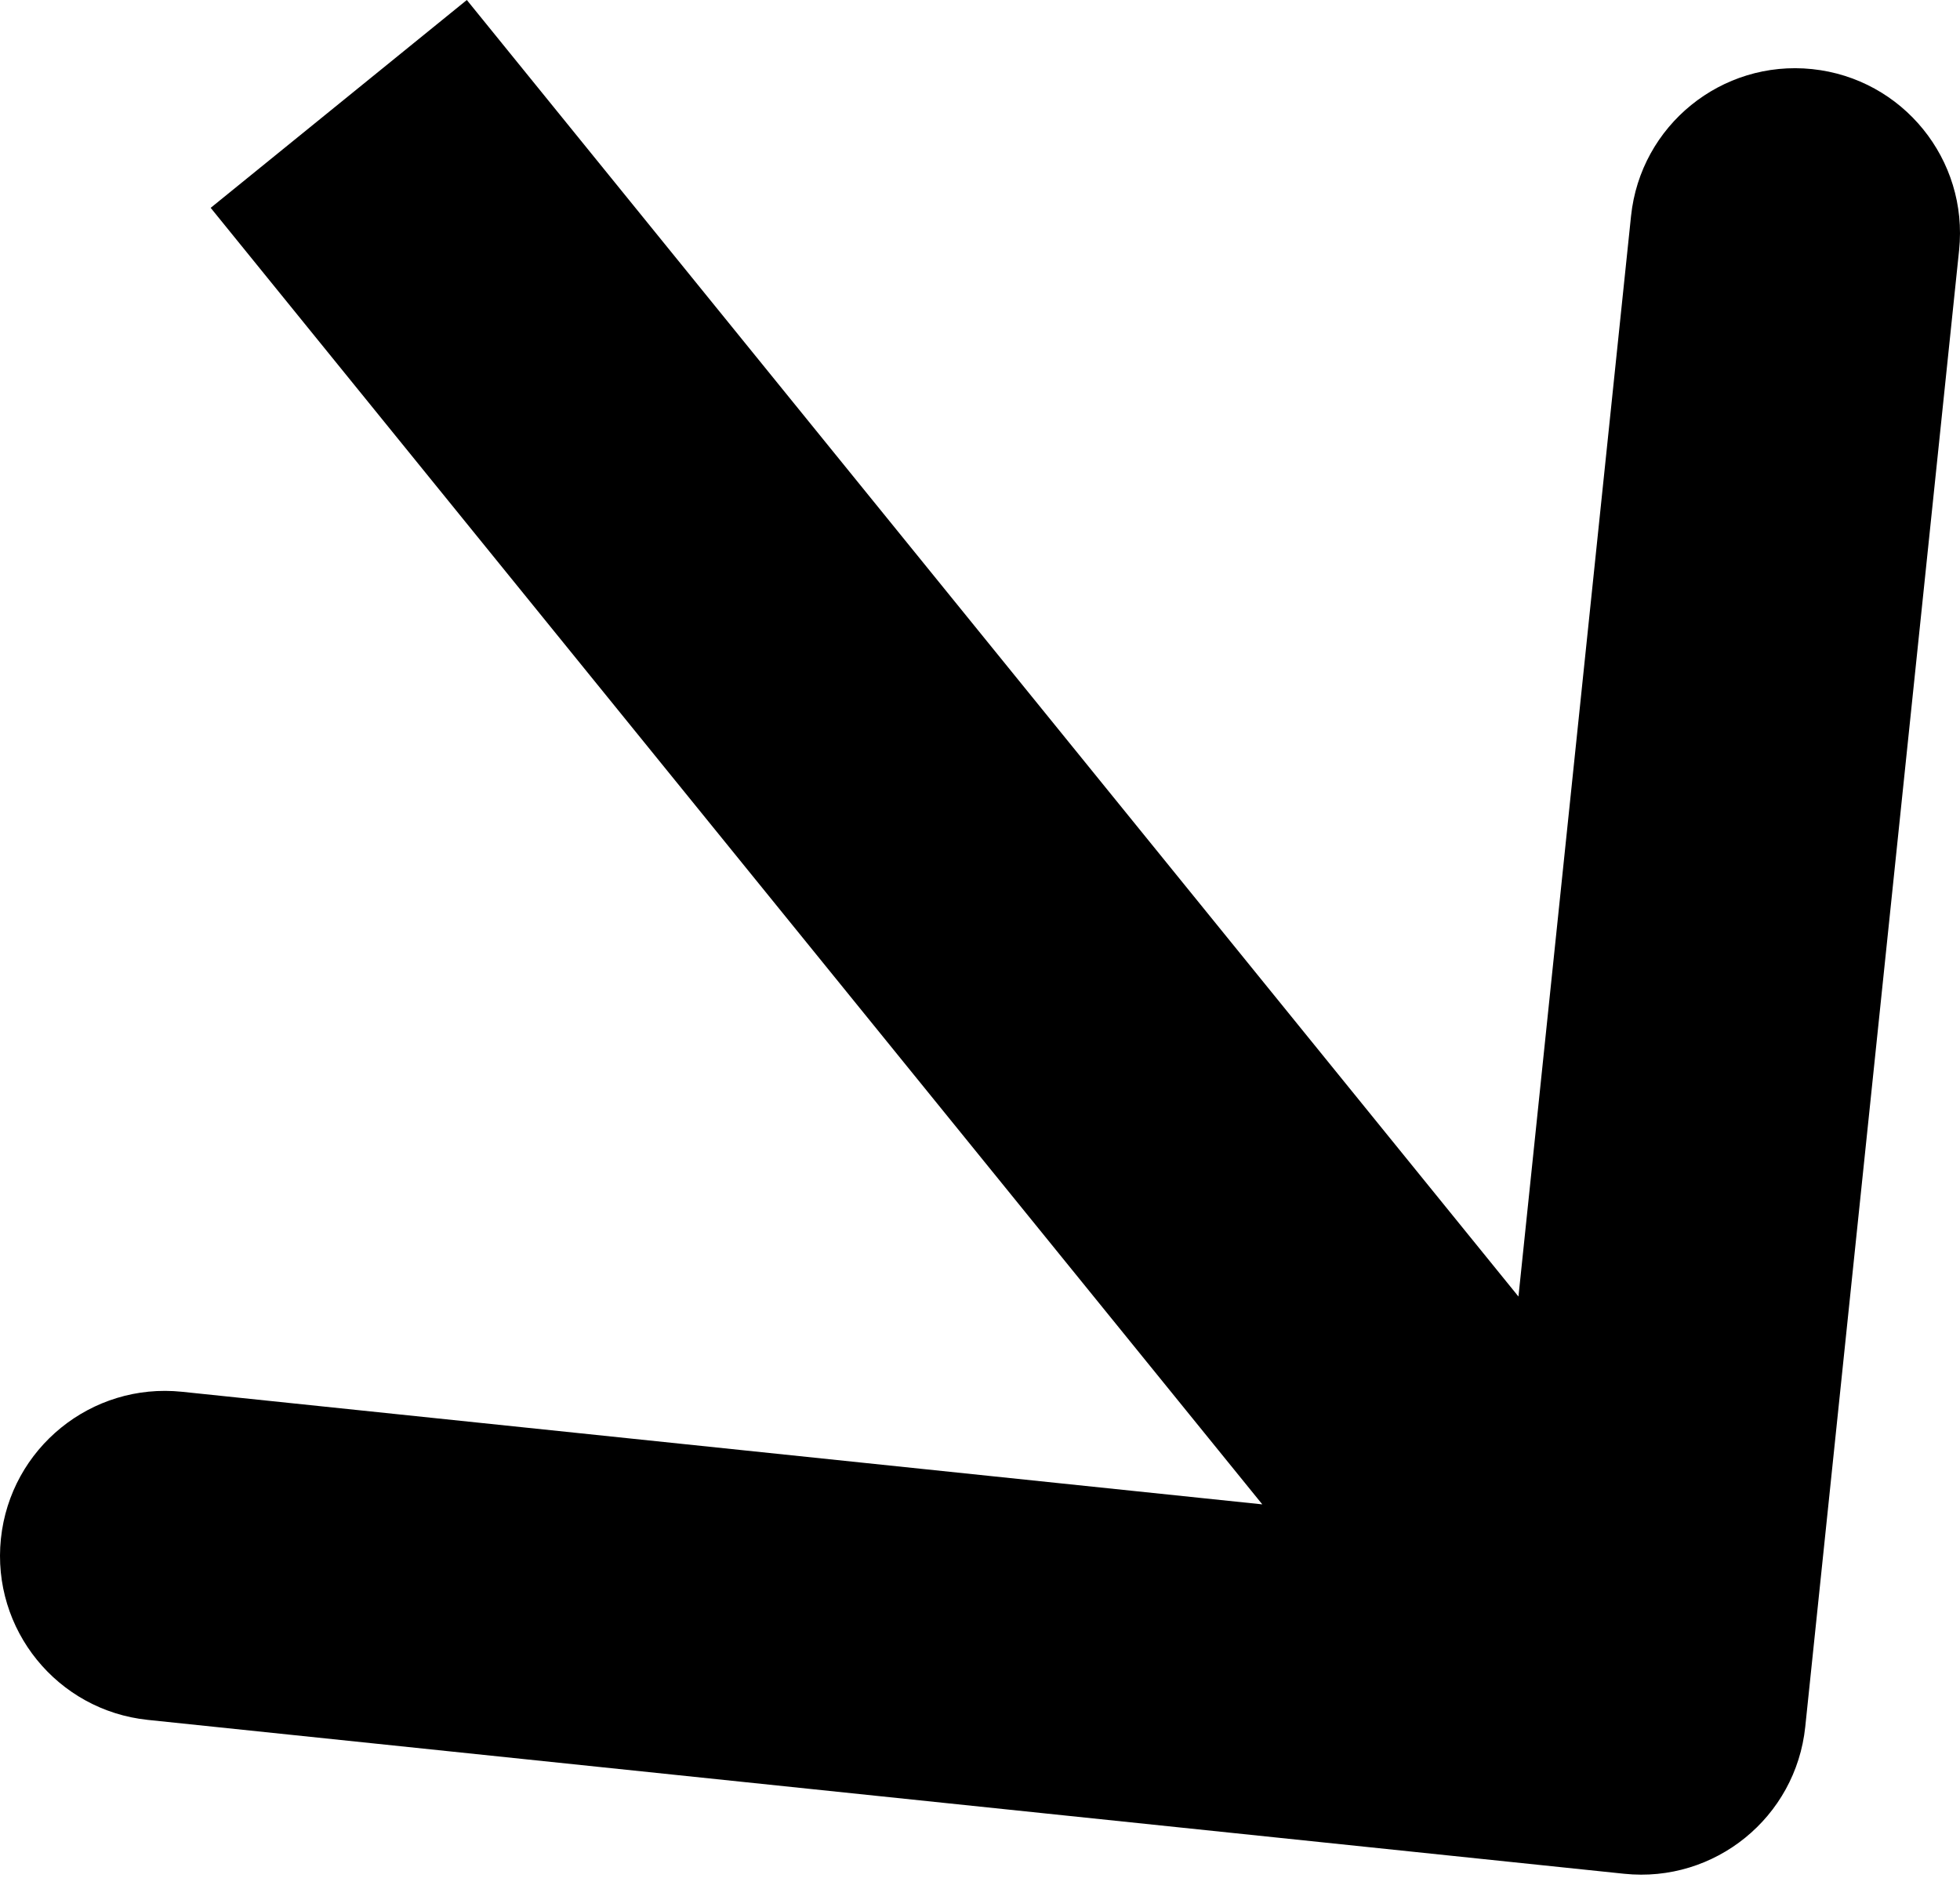
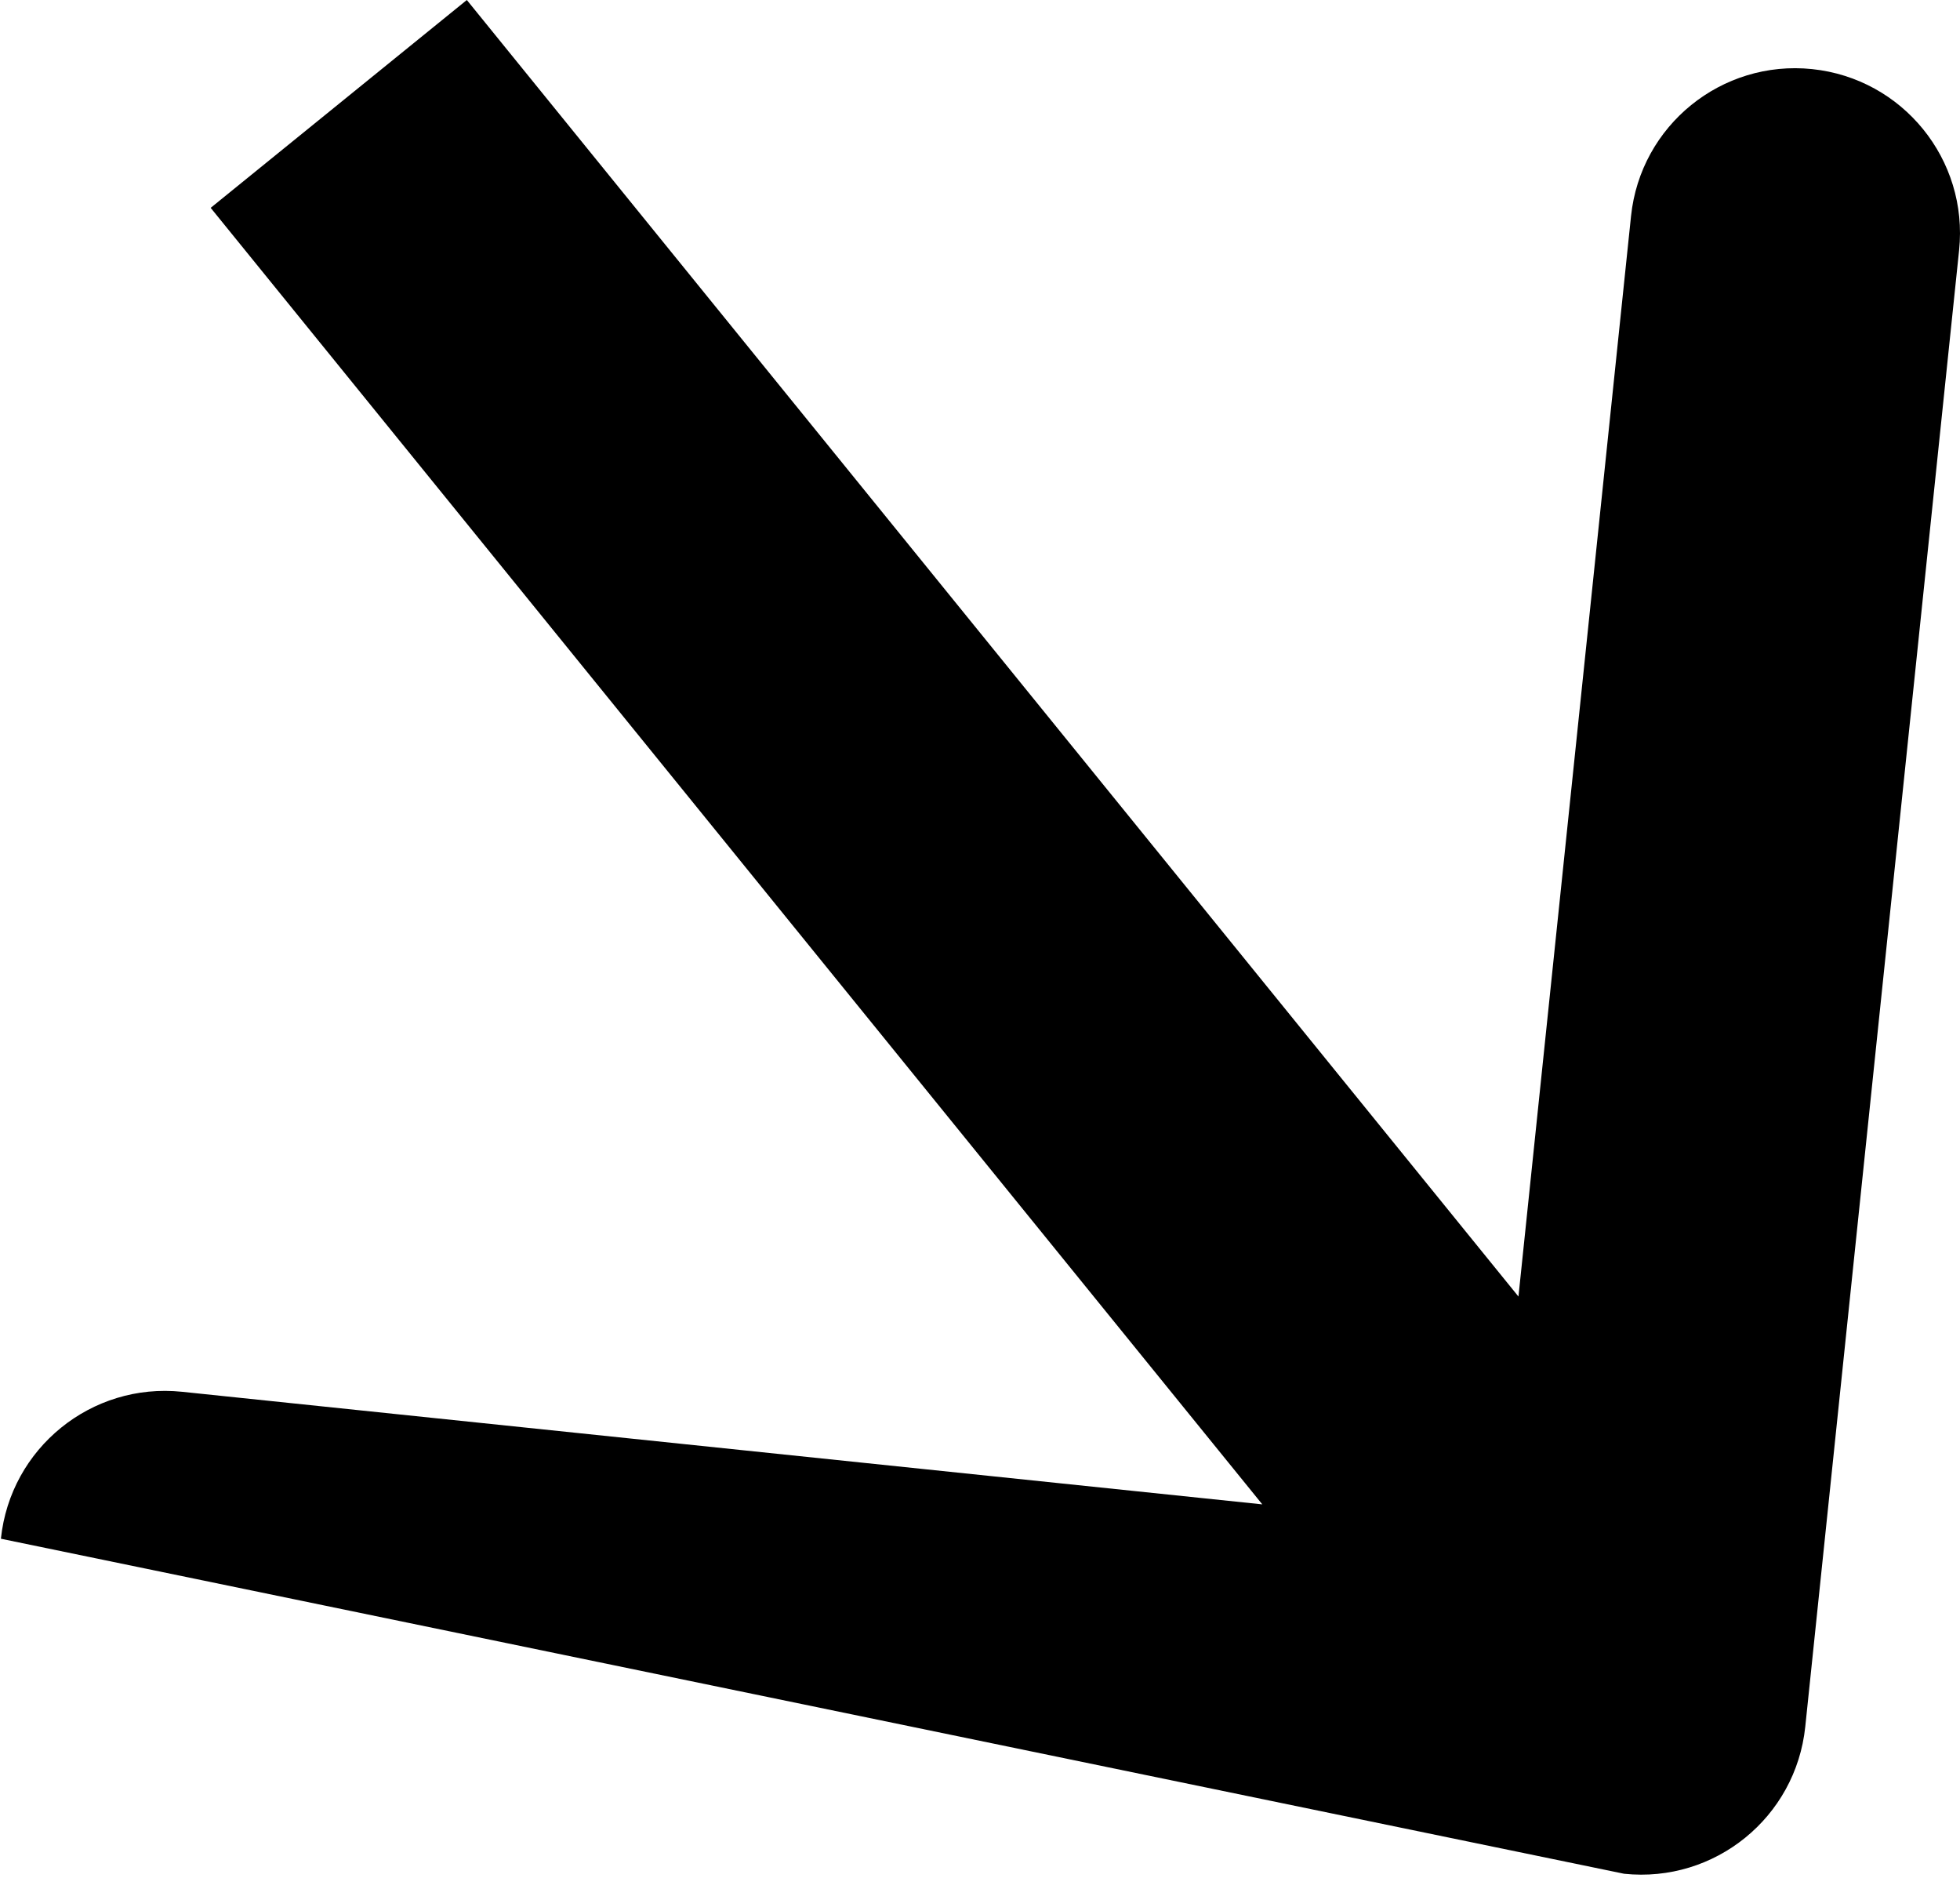
<svg xmlns="http://www.w3.org/2000/svg" width="167" height="160" viewBox="0 0 167 160" fill="none">
-   <path d="M138.382 159.625C146.101 160.43 153.011 154.824 153.815 147.105L166.923 21.32C167.728 13.601 162.122 6.692 154.404 5.887C146.685 5.083 139.775 10.688 138.971 18.407L127.319 130.216L15.51 118.565C7.791 117.76 0.882 123.365 0.077 131.084C-0.727 138.803 4.878 145.713 12.597 146.517L138.382 159.625ZM17.951 17.706L128.926 154.502L150.751 136.796L39.776 0L17.951 17.706Z" fill="black" />
+   <path d="M138.382 159.625C146.101 160.43 153.011 154.824 153.815 147.105L166.923 21.32C167.728 13.601 162.122 6.692 154.404 5.887C146.685 5.083 139.775 10.688 138.971 18.407L127.319 130.216L15.51 118.565C7.791 117.76 0.882 123.365 0.077 131.084L138.382 159.625ZM17.951 17.706L128.926 154.502L150.751 136.796L39.776 0L17.951 17.706Z" fill="black" />
</svg>